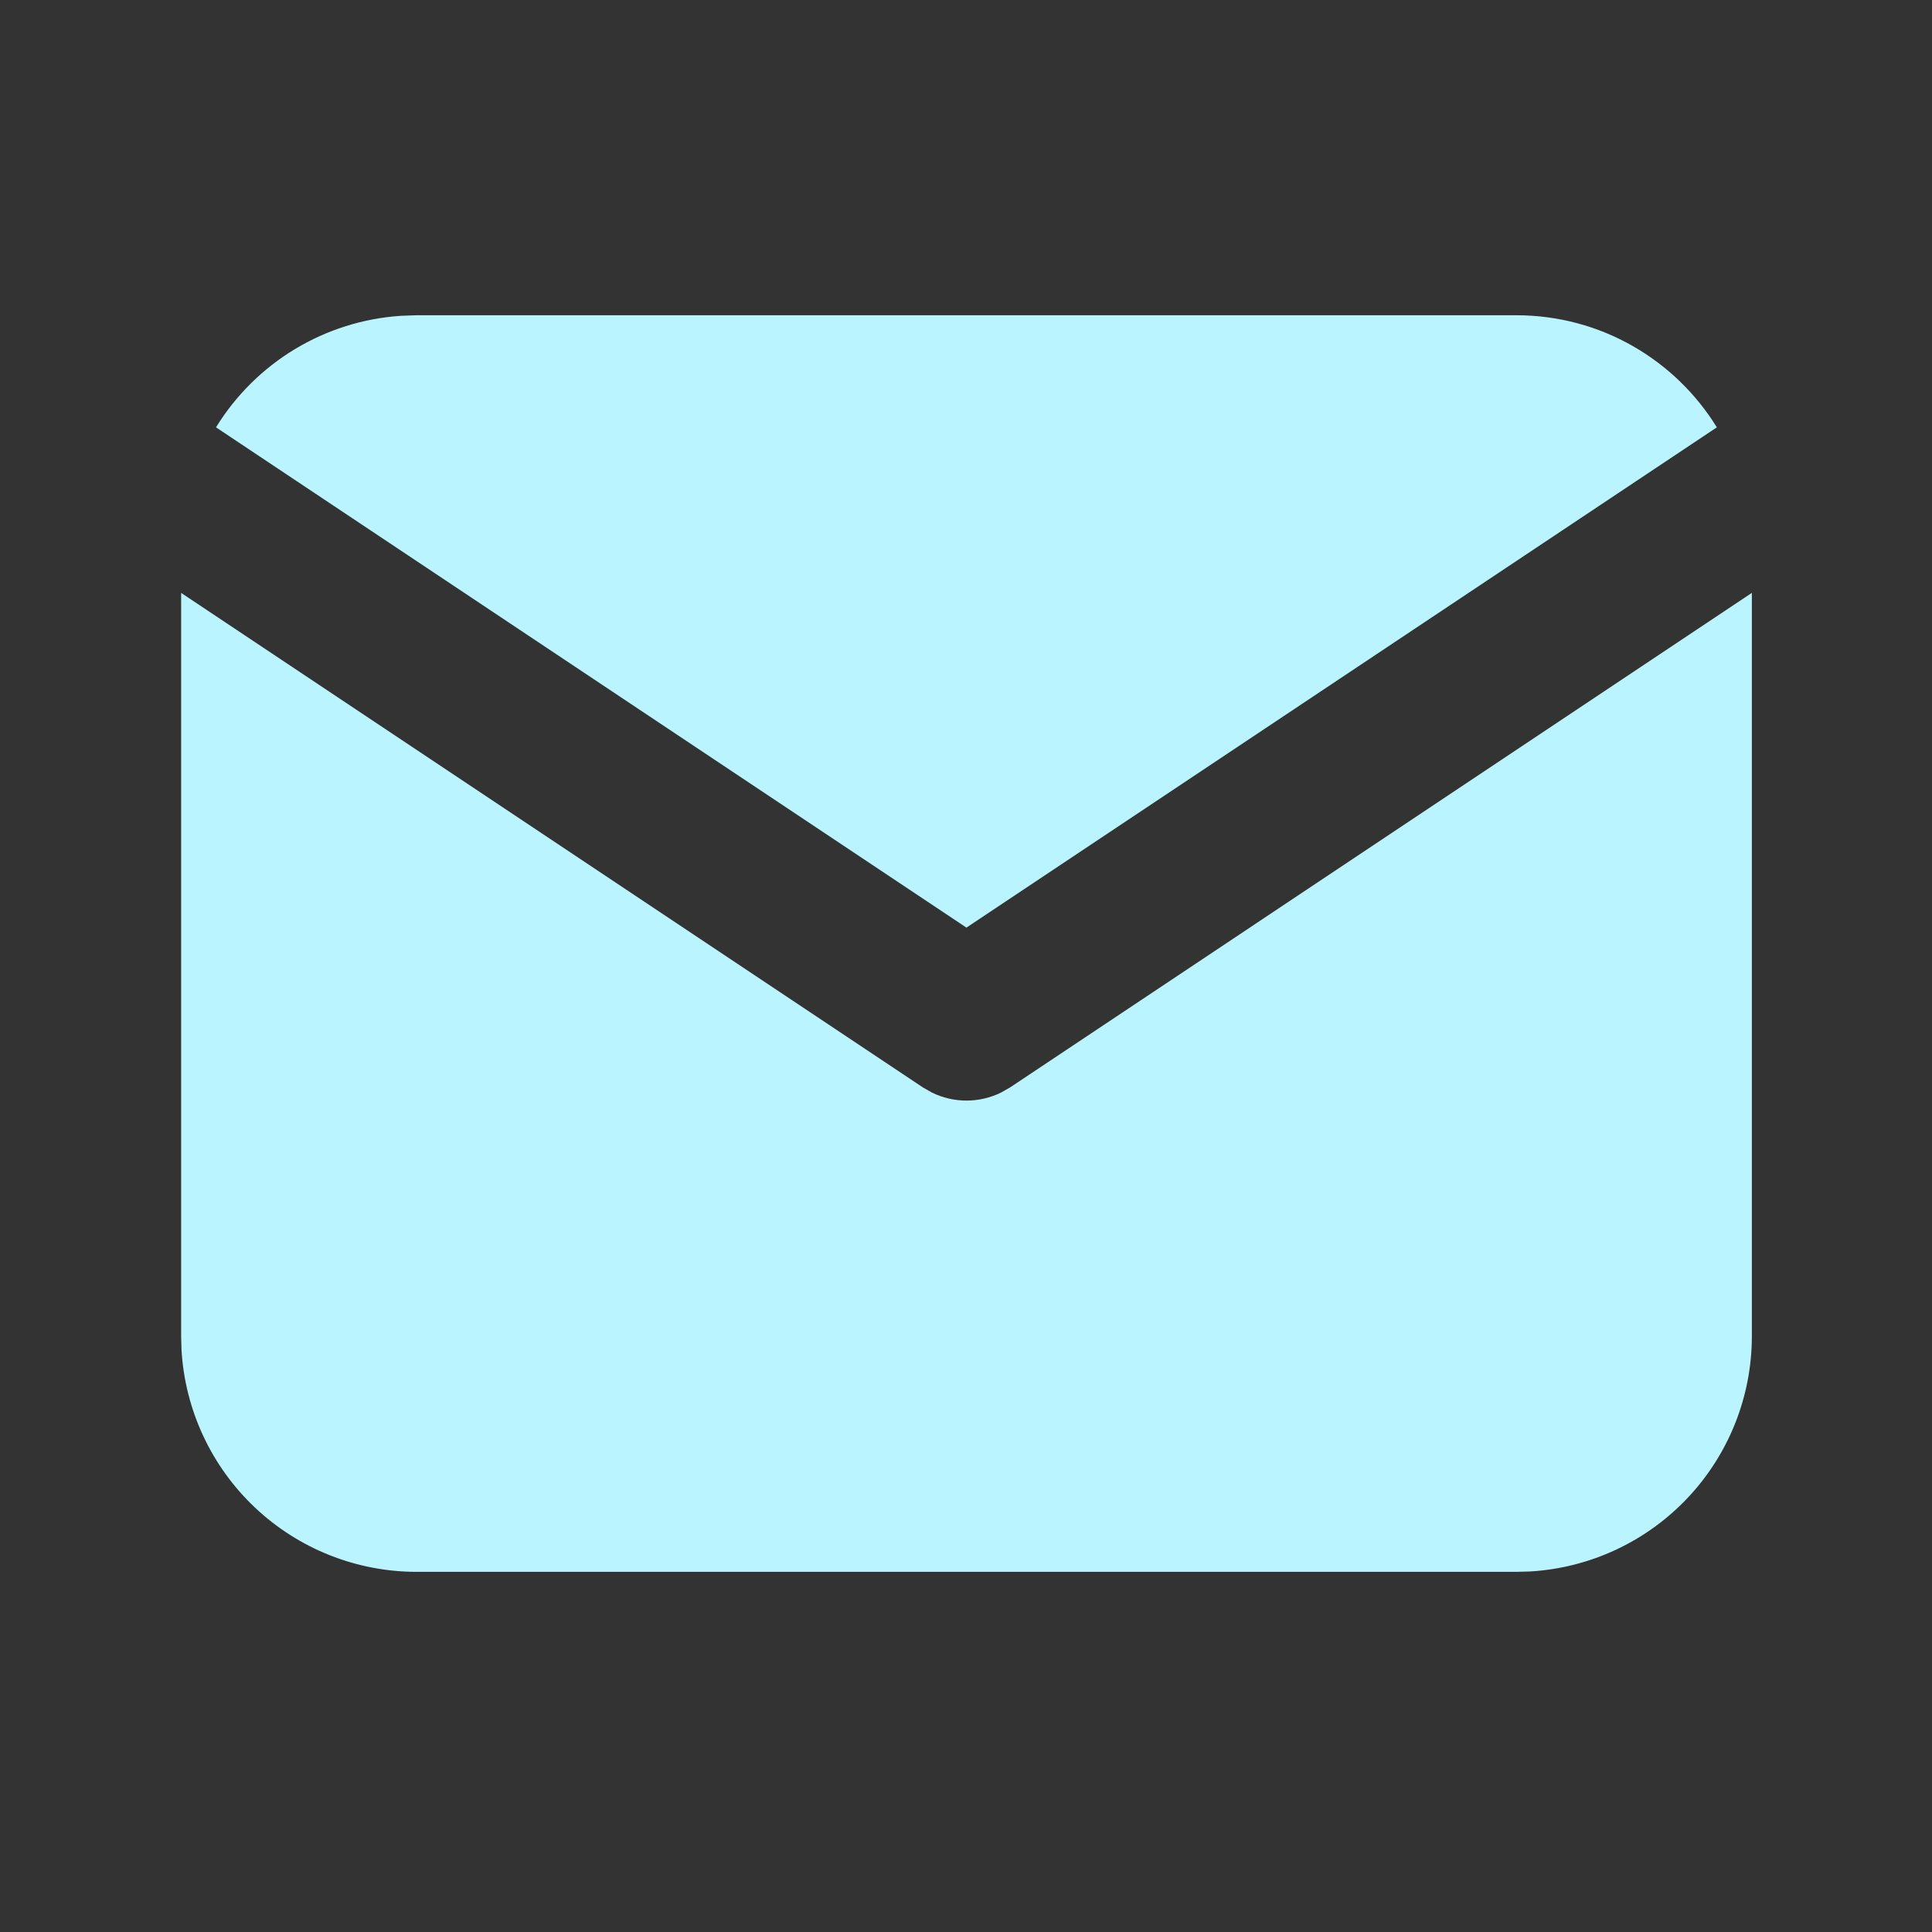
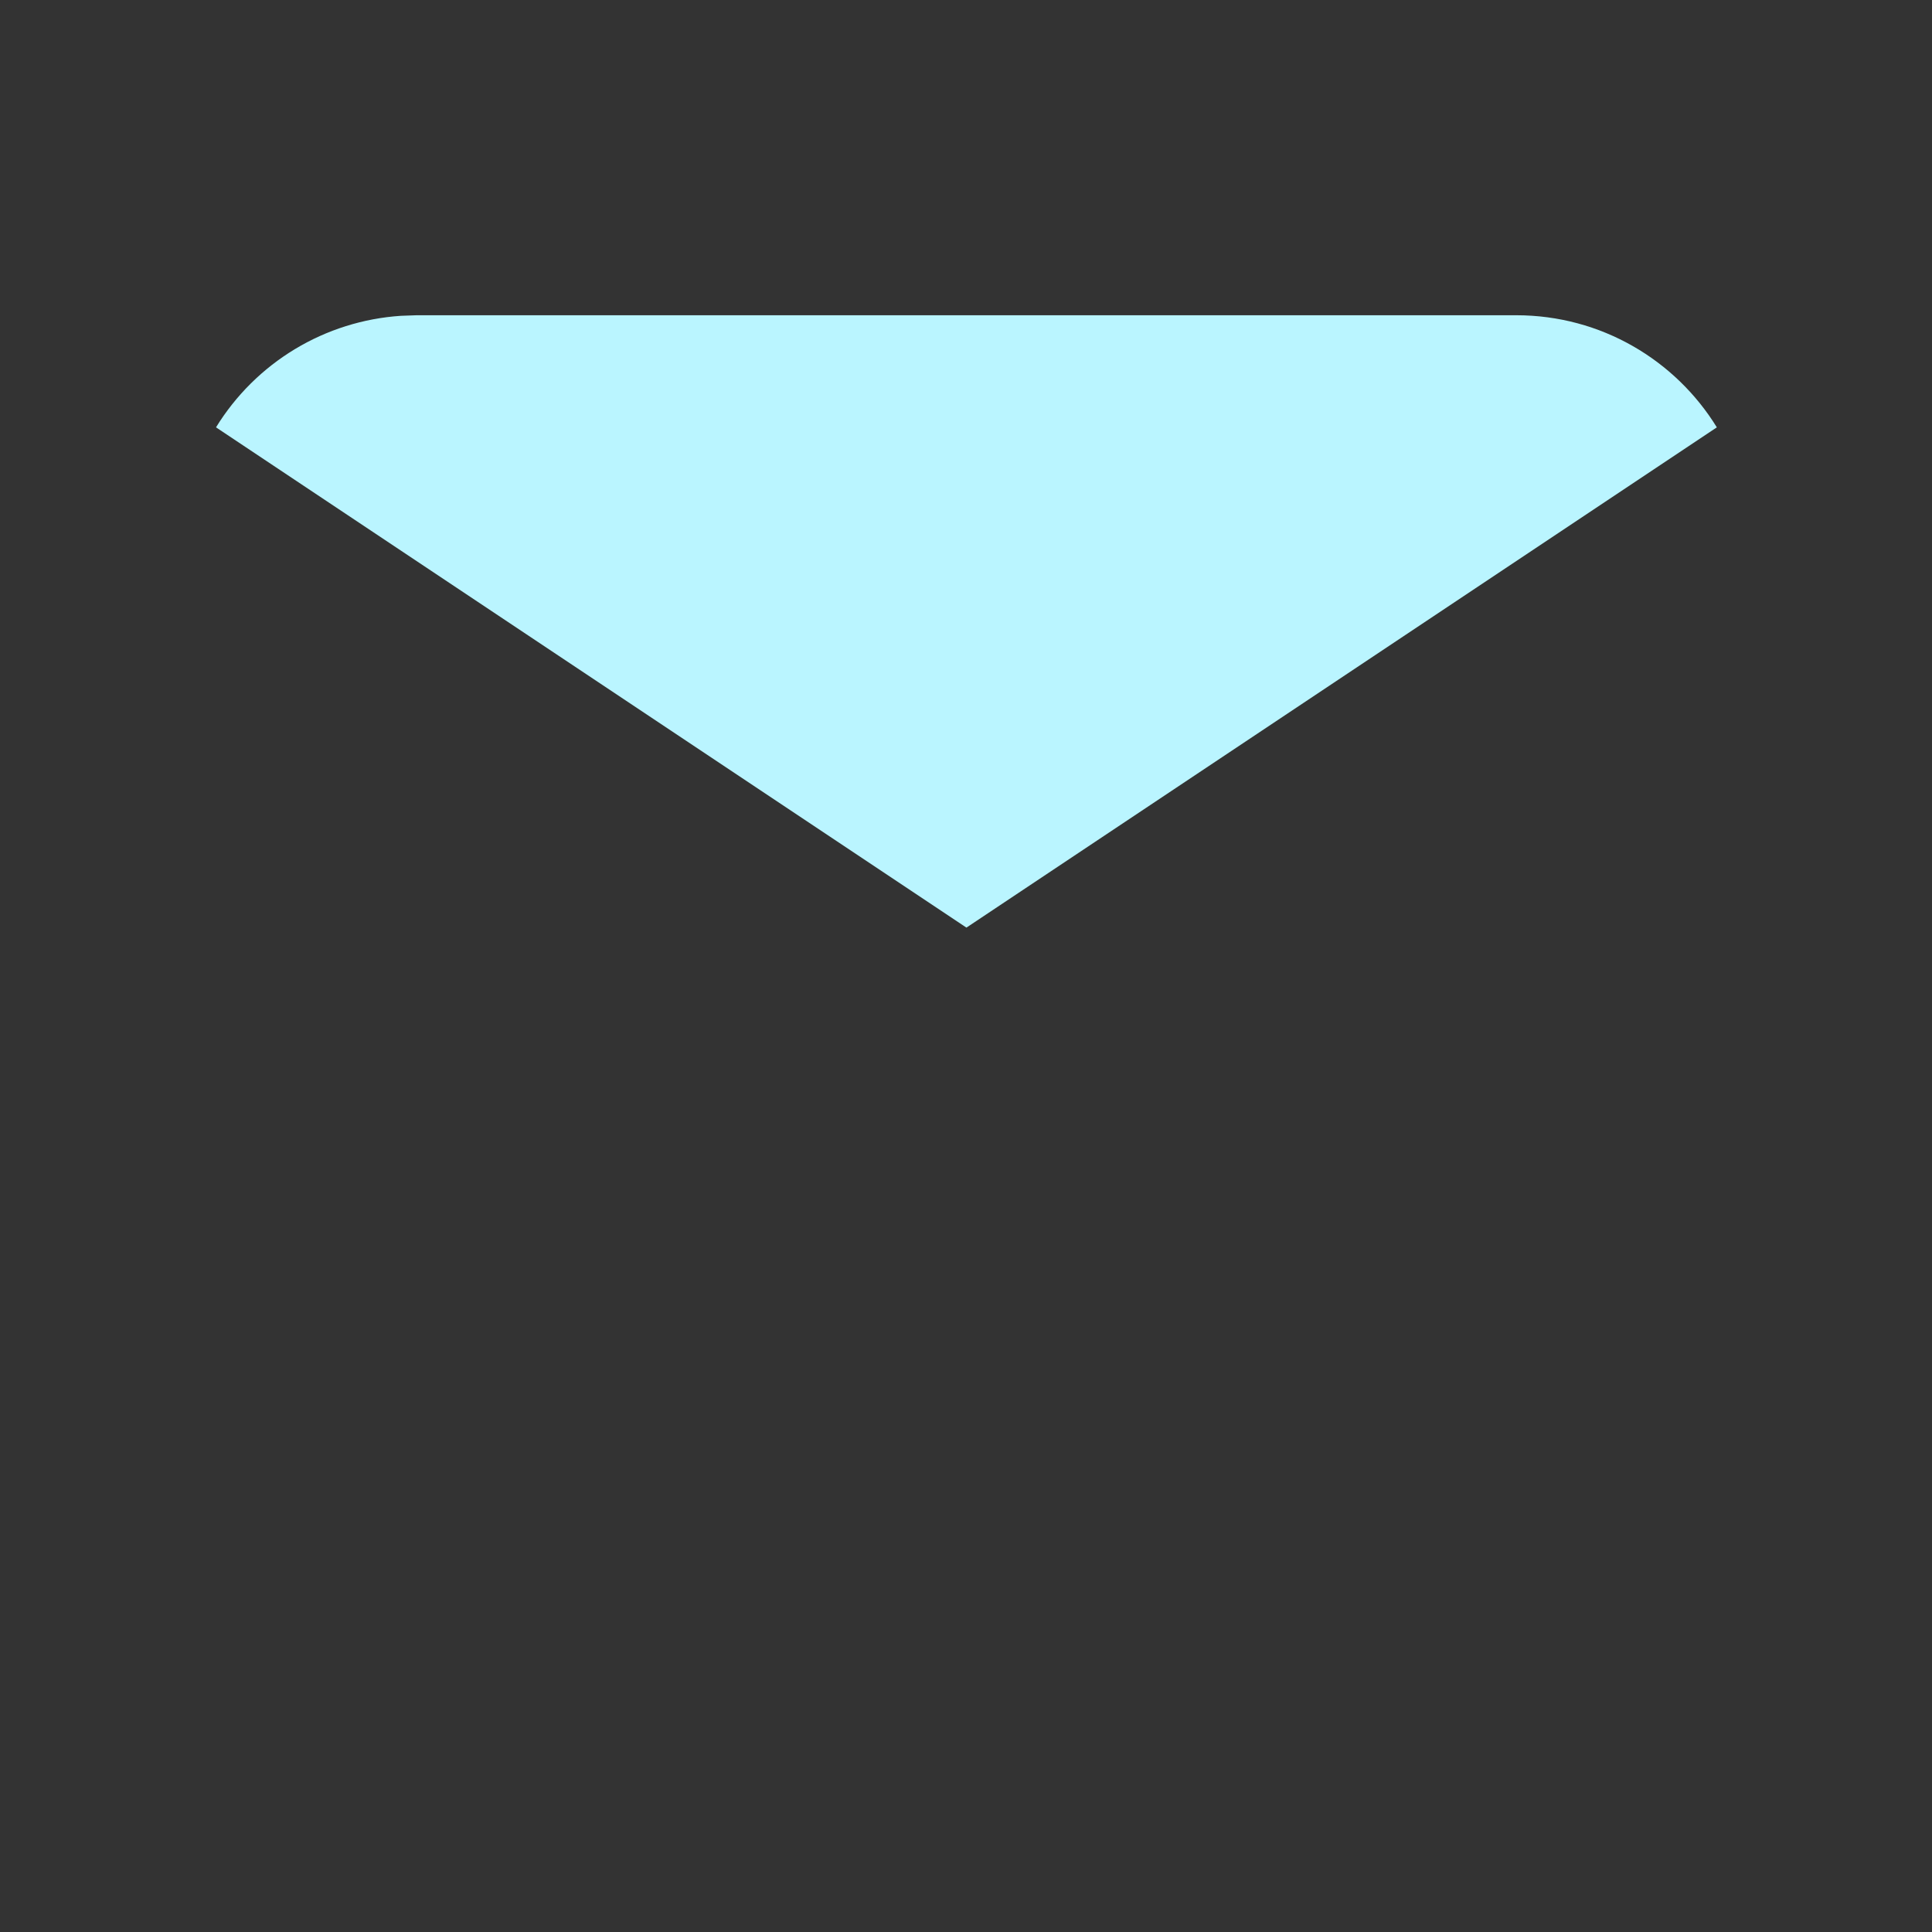
<svg xmlns="http://www.w3.org/2000/svg" width="41" height="41" viewBox="0 0 41 41" fill="none">
  <rect x="0" y="0" width="41" height="41" fill="#333333" stroke="none" />
  <g clip-path="url(#clip0_610_1413)">
-     <path d="M37.177 12.582V28.357C37.177 29.632 36.69 30.859 35.815 31.787C34.94 32.715 33.744 33.274 32.47 33.349L32.177 33.357H8.844C7.568 33.357 6.341 32.87 5.413 31.995C4.485 31.12 3.927 29.923 3.852 28.65L3.844 28.357V12.582L19.585 23.077L19.779 23.187C20.007 23.298 20.257 23.356 20.51 23.356C20.764 23.356 21.014 23.298 21.242 23.187L21.435 23.077L37.177 12.582Z" fill="#BAF5FF" />
    <path d="M32.176 6.69C33.976 6.69 35.554 7.64 36.434 9.069L20.509 19.685L4.584 9.069C5.002 8.39 5.576 7.821 6.258 7.409C6.941 6.997 7.712 6.755 8.507 6.702L8.842 6.69H32.176Z" fill="#BAF5FF" />
  </g>
  <defs>
    <clipPath id="clip0_610_1413">
      <rect width="40" height="40" fill="white" transform="translate(0.51 0.023)" />
    </clipPath>
  </defs>
</svg>